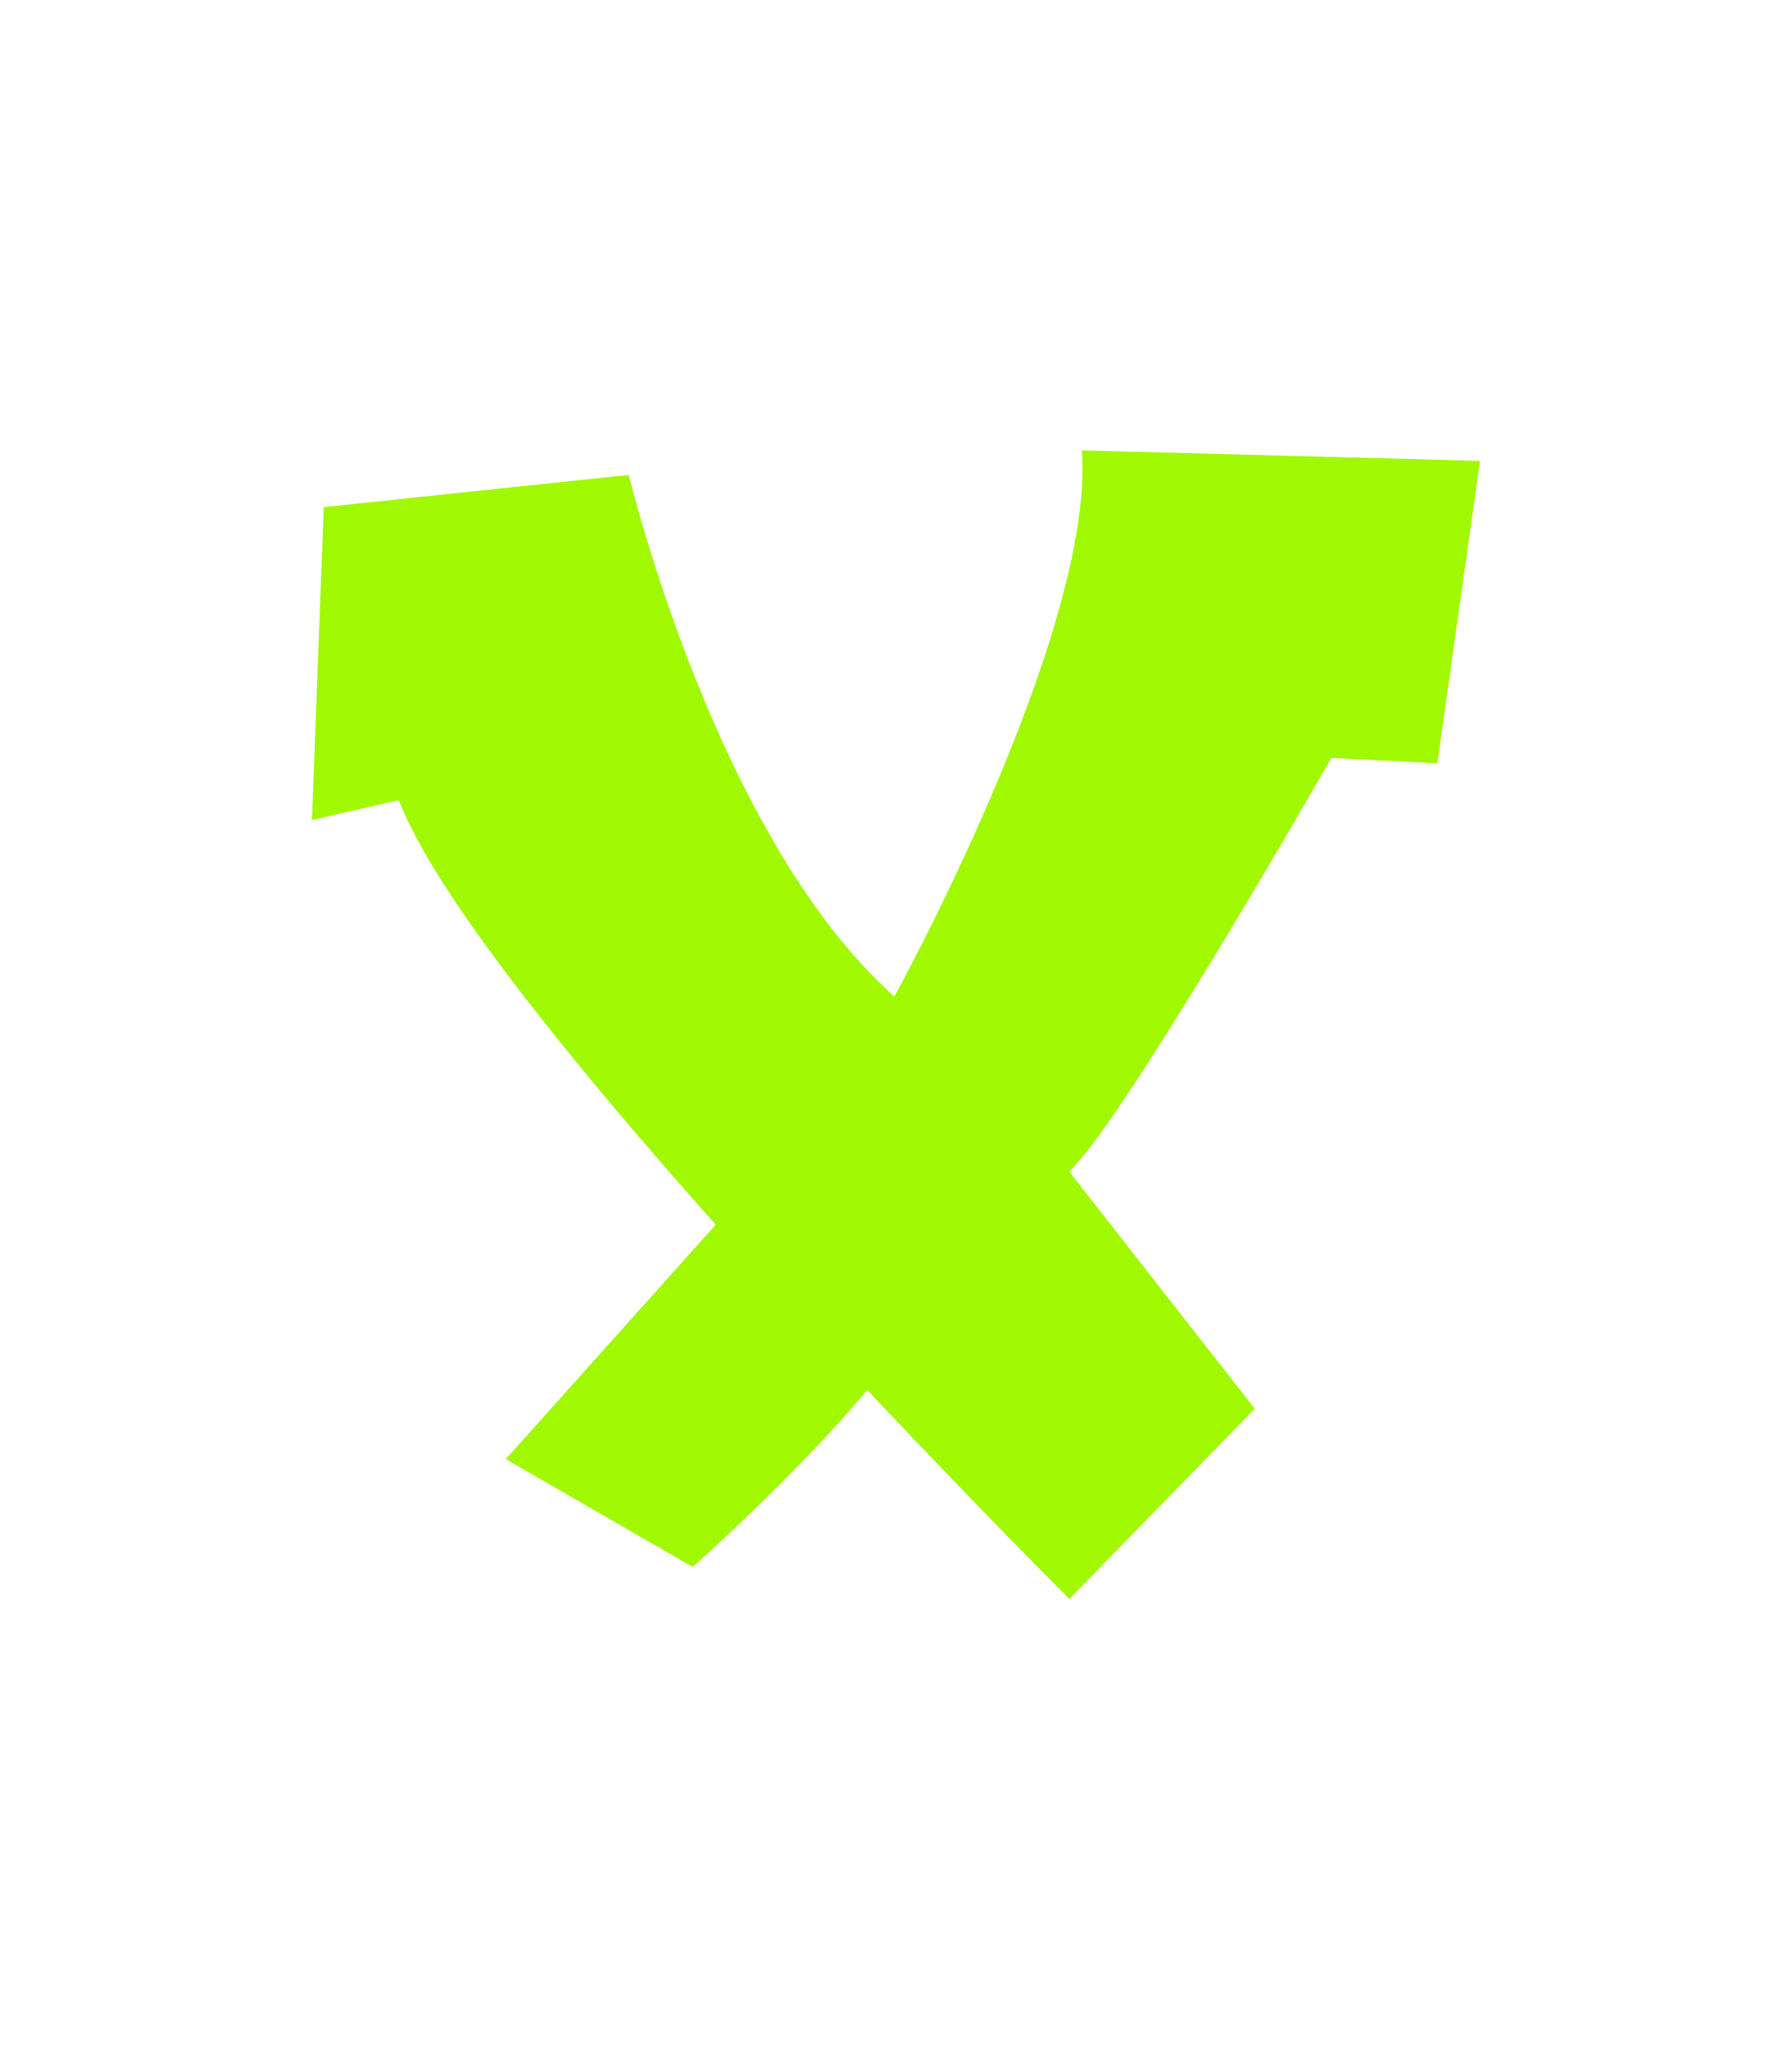
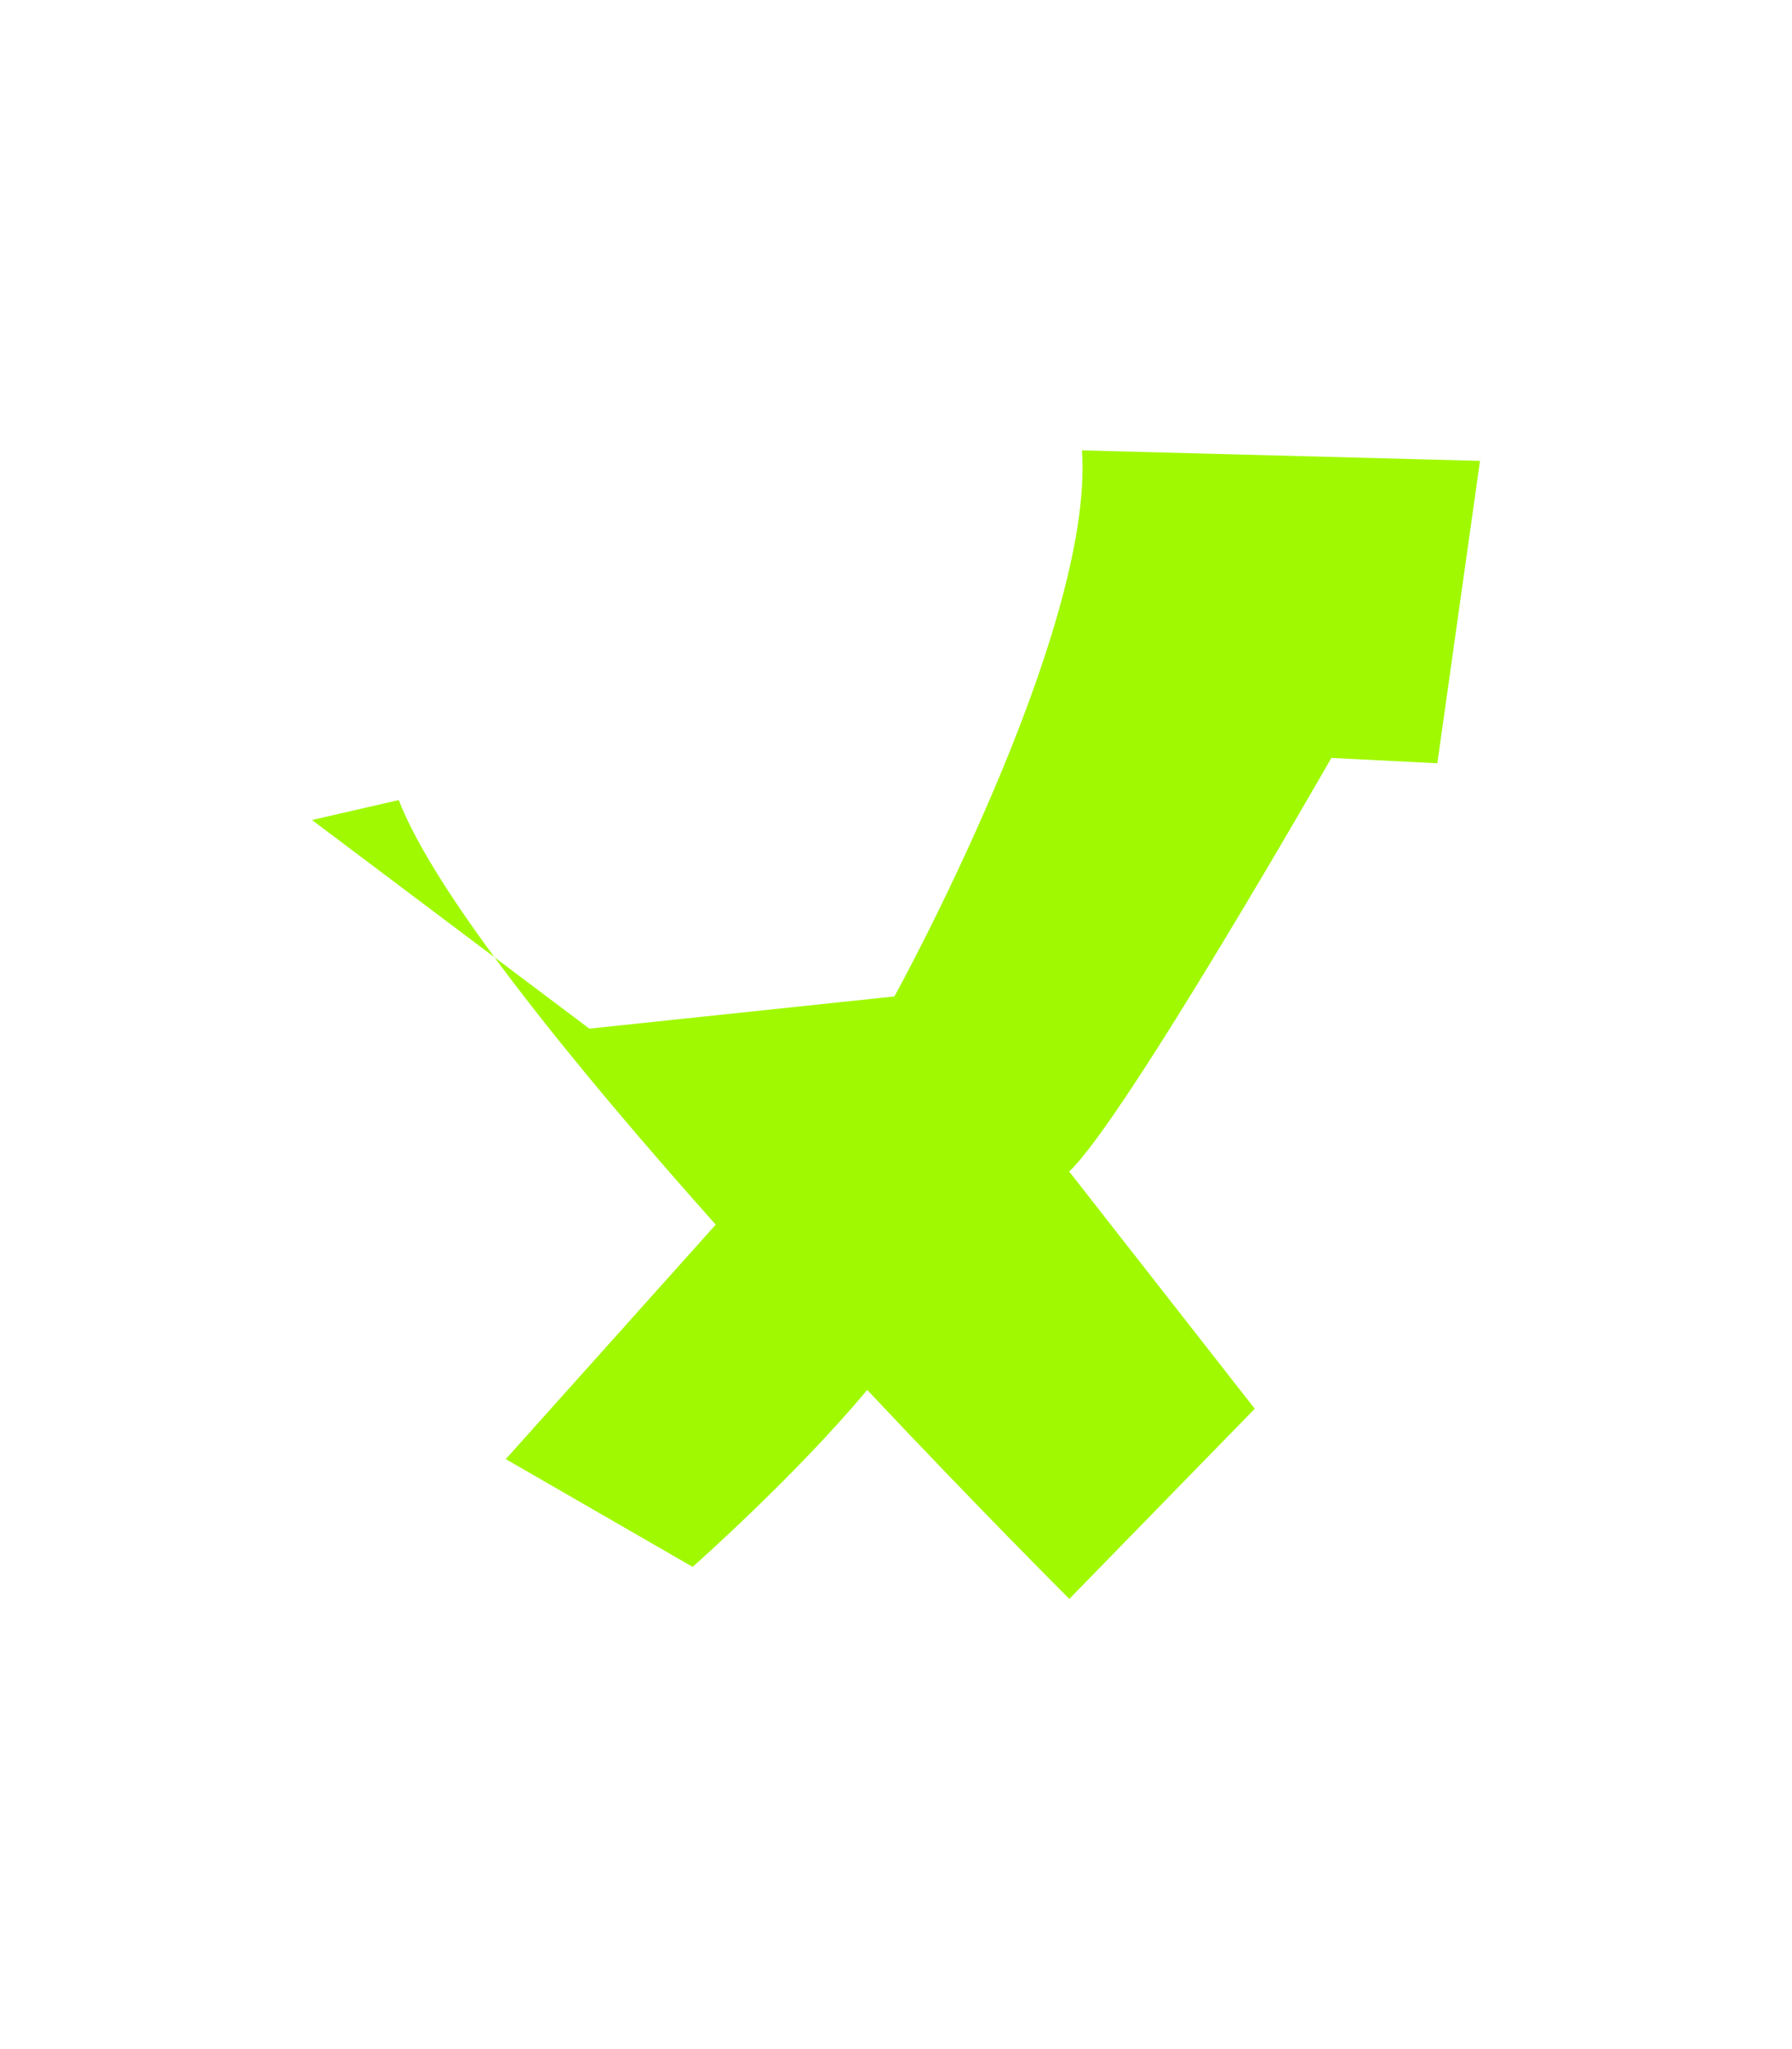
<svg xmlns="http://www.w3.org/2000/svg" version="1.1" id="Layer_1" x="0px" y="0px" viewBox="0 0 1008 1152" style="enable-background:new 0 0 1008 1152;" xml:space="preserve">
  <style type="text/css">
	.st0{fill:#A0F900;}
</style>
  <g>
    <g>
      <g>
-         <path class="st0" d="M608.6,253.2c7.2,102.7-105.5,307-105.5,307C402.6,471.3,353.7,267,353.7,267l-171.6,18.1L175.5,461     l48.8-11.2C245,503.4,323,599.2,402.6,688.5L284.5,820.3l105.1,60.6c0,0,58.1-51.3,98.2-99.5c63.8,67.8,113.7,117.5,113.7,117.5     L705.8,792L601.4,658.6c30.7-28.3,147.5-232.5,147.5-232.5l59.6,3l24-170L608.6,253.2z" />
+         <path class="st0" d="M608.6,253.2c7.2,102.7-105.5,307-105.5,307l-171.6,18.1L175.5,461     l48.8-11.2C245,503.4,323,599.2,402.6,688.5L284.5,820.3l105.1,60.6c0,0,58.1-51.3,98.2-99.5c63.8,67.8,113.7,117.5,113.7,117.5     L705.8,792L601.4,658.6c30.7-28.3,147.5-232.5,147.5-232.5l59.6,3l24-170L608.6,253.2z" />
      </g>
    </g>
  </g>
</svg>